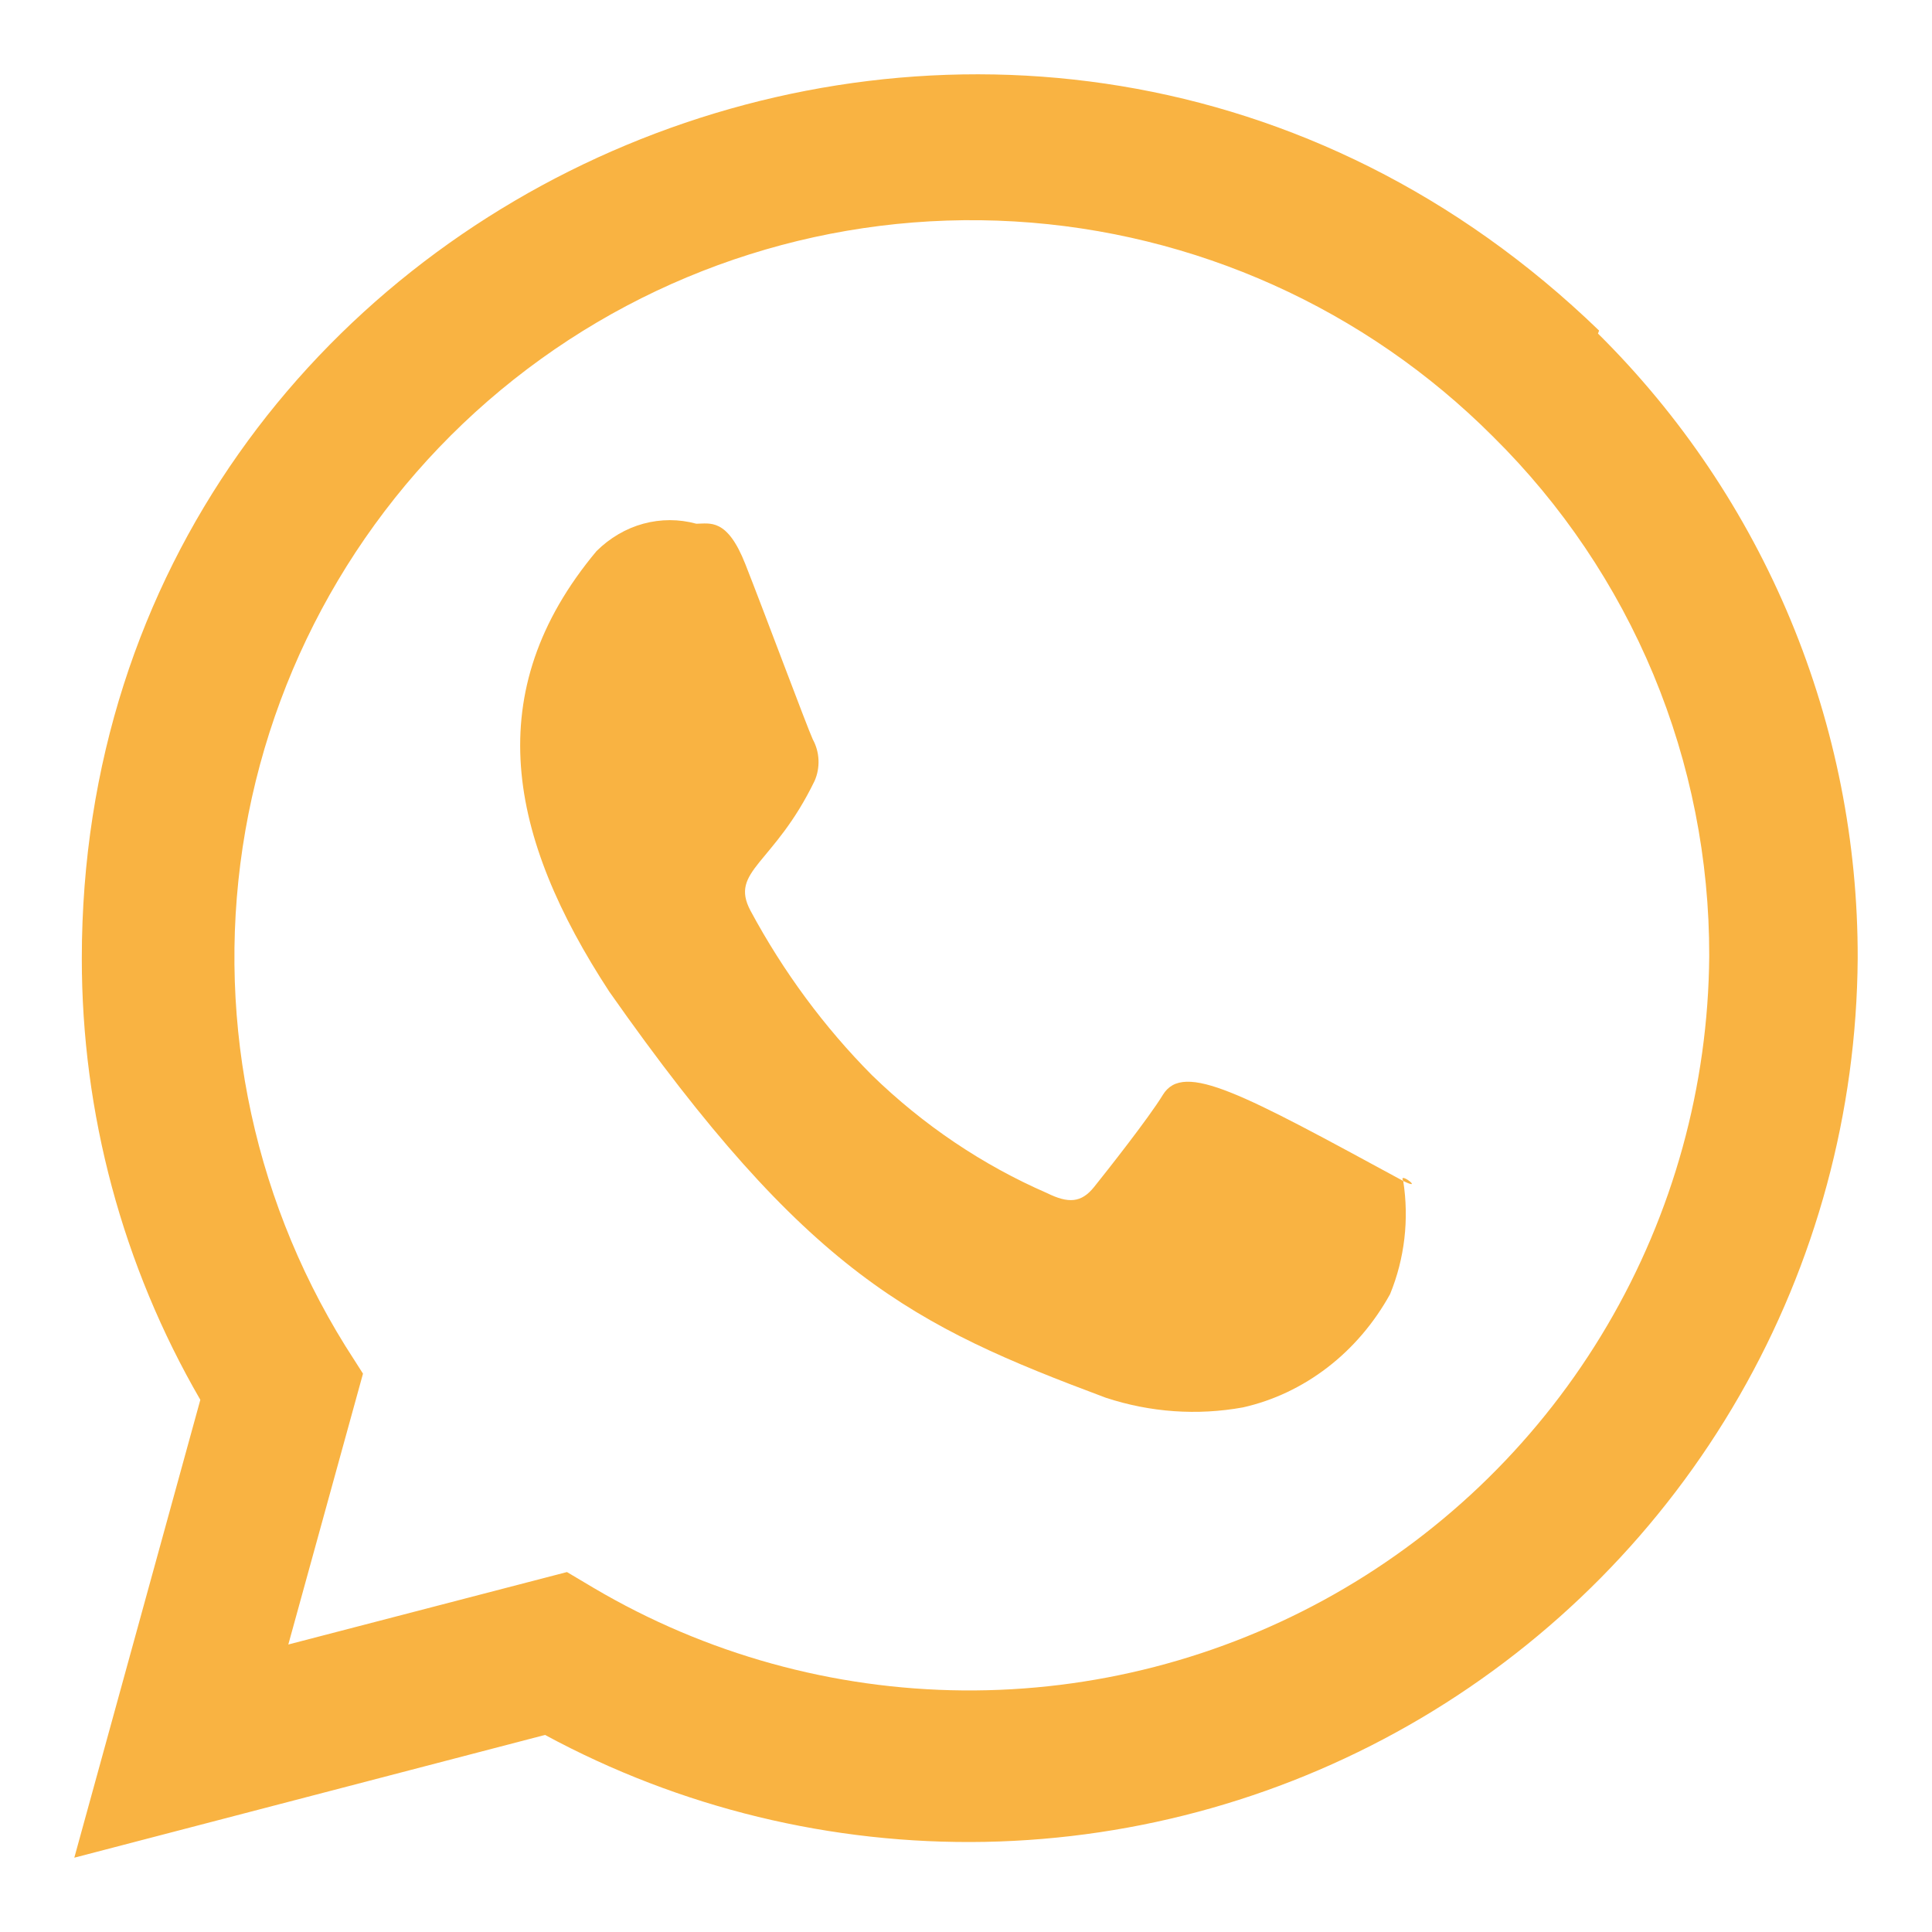
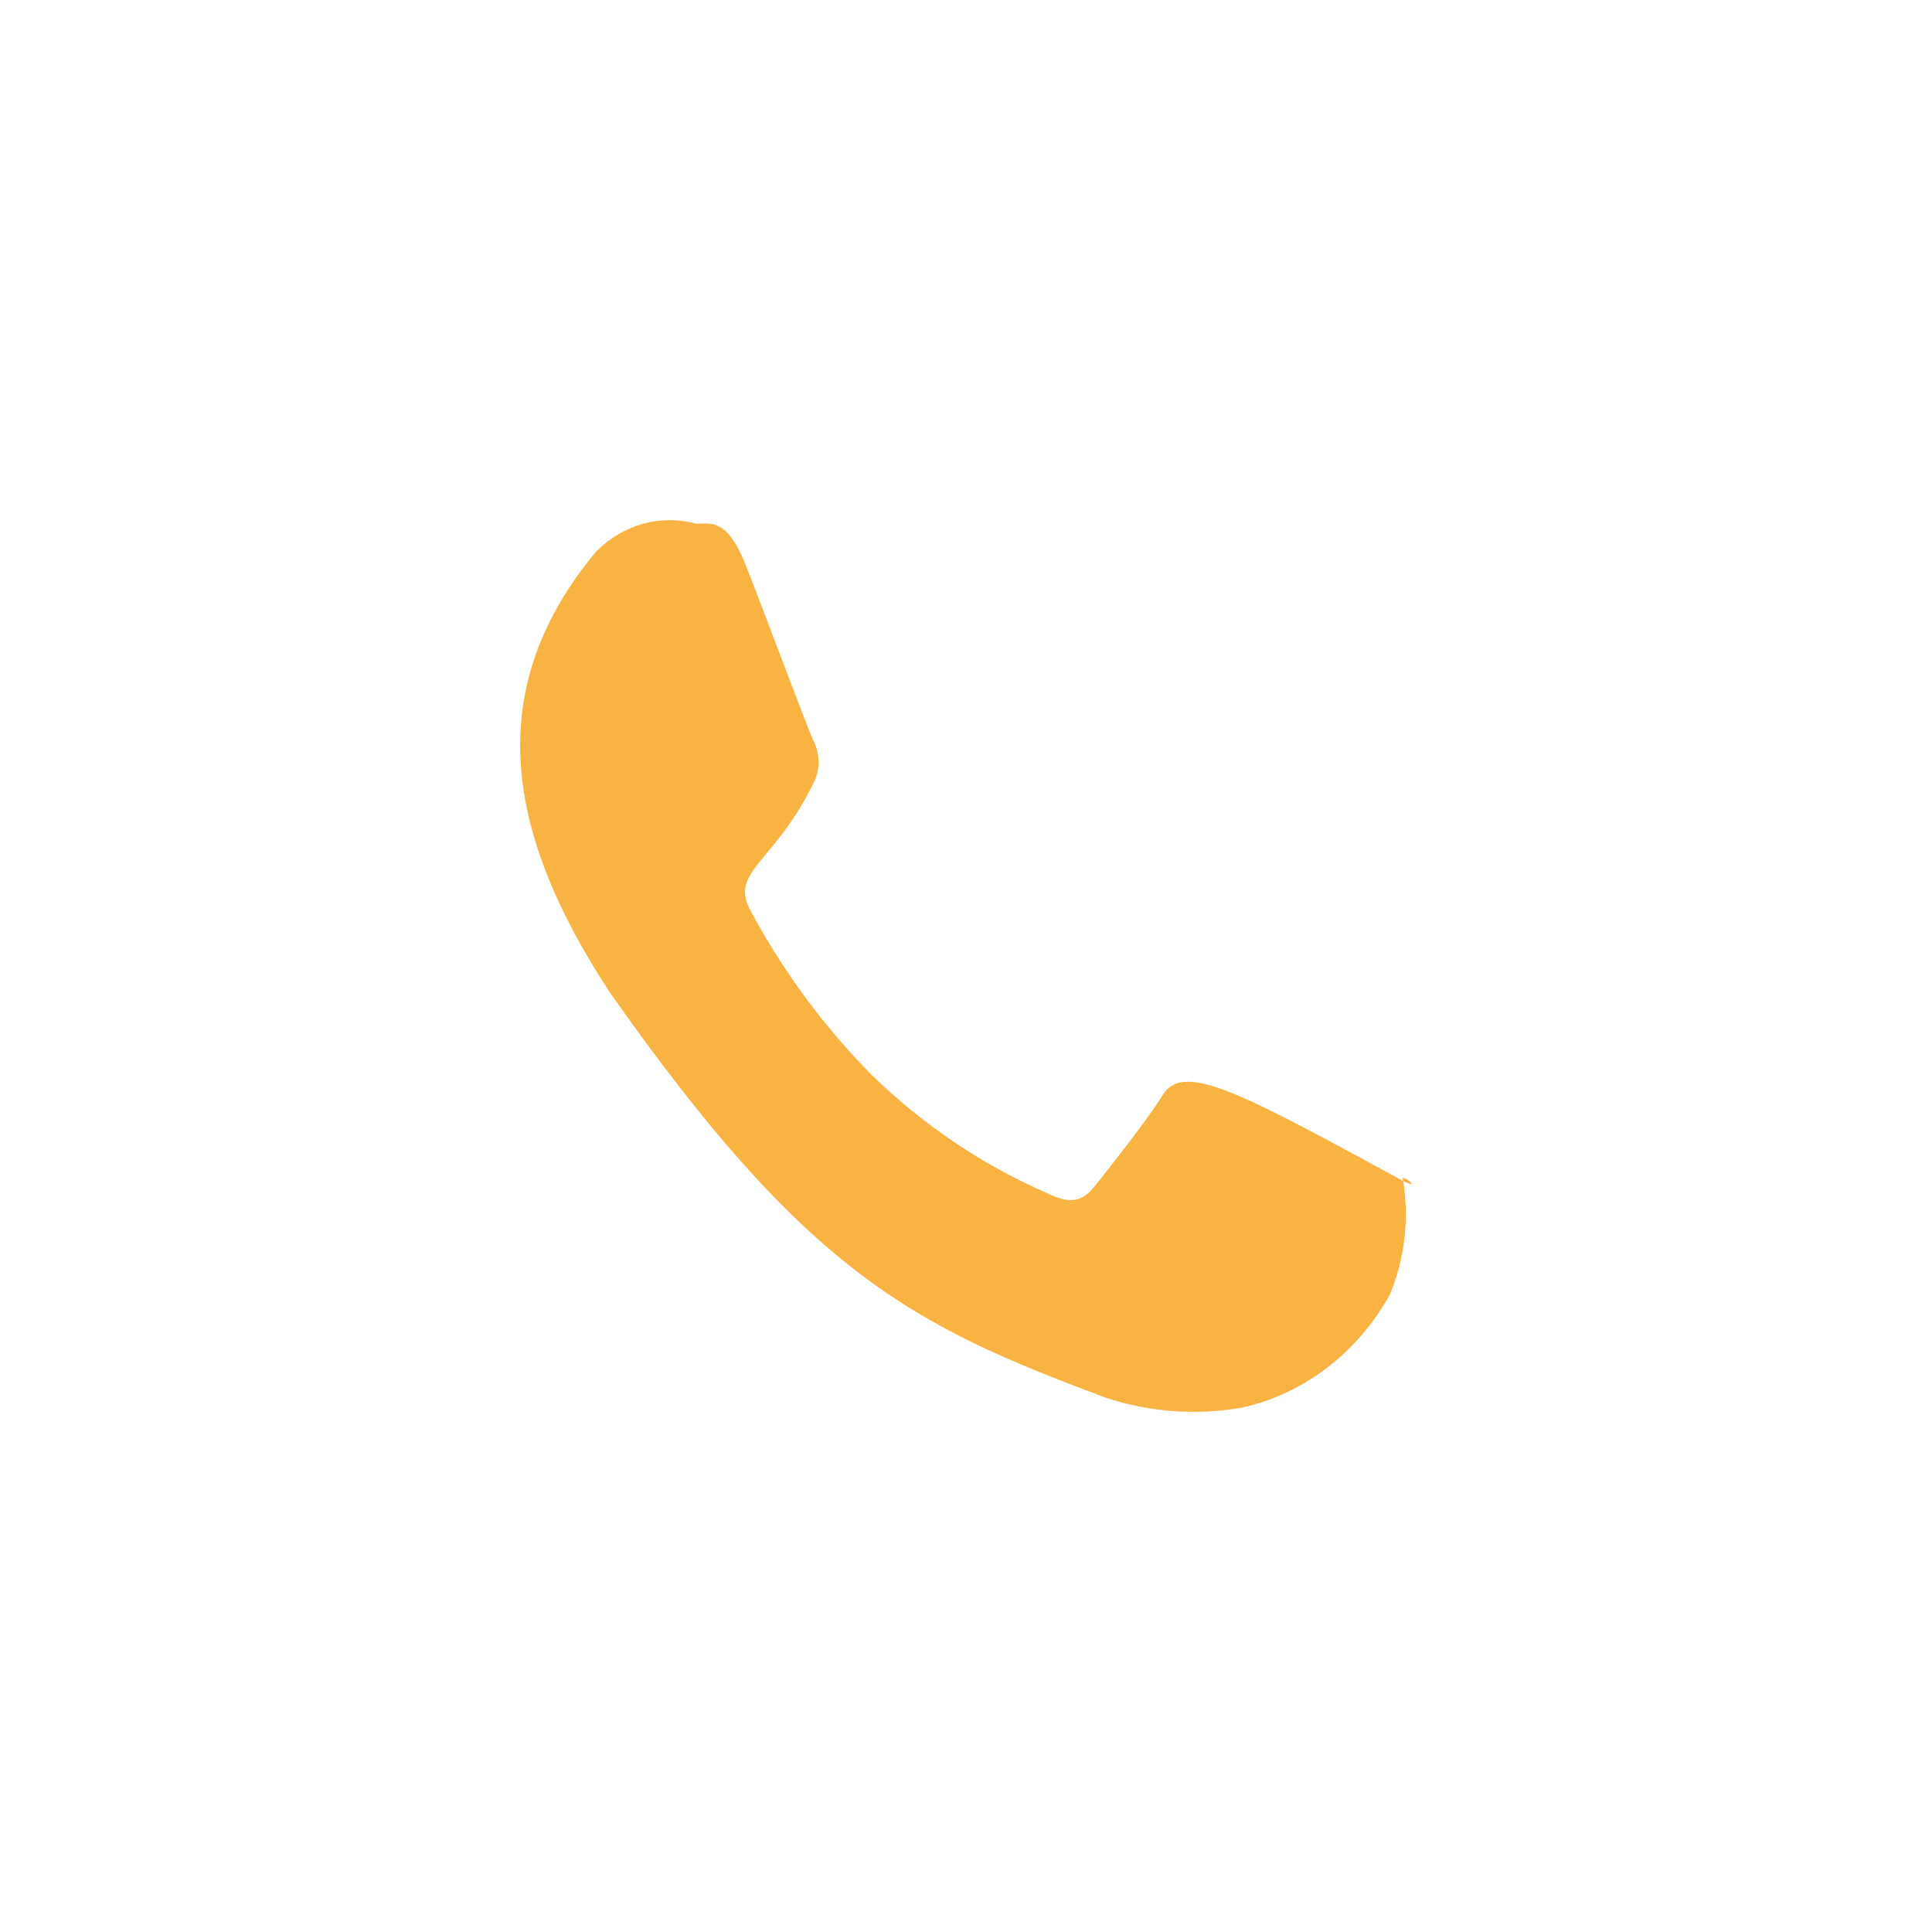
<svg xmlns="http://www.w3.org/2000/svg" width="26" height="26" viewBox="0 0 26 26" fill="none">
  <path d="M18.884 15.893C16.725 14.722 15.929 14.278 15.65 14.733C15.457 15.049 14.893 15.763 14.723 15.975C14.552 16.187 14.38 16.199 14.088 16.055C13.224 15.679 12.426 15.142 11.732 14.467C11.091 13.821 10.541 13.076 10.1 12.256C9.813 11.716 10.415 11.639 10.962 10.51C11.001 10.422 11.019 10.325 11.015 10.227C11.011 10.129 10.984 10.034 10.938 9.95C10.864 9.79 10.278 8.219 10.031 7.593C9.785 6.966 9.553 7.048 9.371 7.048C9.137 6.984 8.892 6.984 8.657 7.048C8.423 7.112 8.207 7.239 8.028 7.416C6.444 9.311 6.841 11.267 8.2 13.346C10.865 17.142 12.286 17.84 14.881 18.81C15.48 19.007 16.111 19.052 16.728 18.94C17.137 18.848 17.523 18.665 17.864 18.403C18.205 18.141 18.492 17.805 18.707 17.416C18.903 16.938 18.965 16.408 18.884 15.893C19.179 16.037 18.81 15.752 18.884 15.893Z" fill="#F9B342" />
-   <path d="M21.52 4.449C13.831 -2.983 1.106 2.407 1.101 12.893C1.099 14.981 1.649 17.032 2.696 18.838L1 25L7.335 23.348C9.152 24.331 11.193 24.826 13.259 24.787C15.325 24.747 17.345 24.174 19.124 23.122C20.902 22.07 22.378 20.576 23.408 18.784C24.438 16.993 24.986 14.966 25 12.9C25.004 11.336 24.697 9.787 24.097 8.343C23.497 6.899 22.616 5.589 21.505 4.489L21.52 4.449ZM23.002 12.866C22.989 14.615 22.516 16.33 21.629 17.838C20.743 19.346 19.475 20.594 17.953 21.456C16.431 22.318 14.709 22.764 12.96 22.749C11.211 22.734 9.496 22.259 7.99 21.37L7.63 21.156L3.88 22.131L4.885 18.486L4.646 18.111C3.362 16.043 2.884 13.575 3.302 11.177C3.72 8.779 5.006 6.618 6.914 5.107C8.823 3.595 11.22 2.838 13.65 2.98C16.08 3.122 18.373 4.153 20.093 5.876C21.018 6.79 21.751 7.878 22.251 9.078C22.75 10.278 23.005 11.566 23.002 12.866Z" fill="#F9B342" />
</svg>